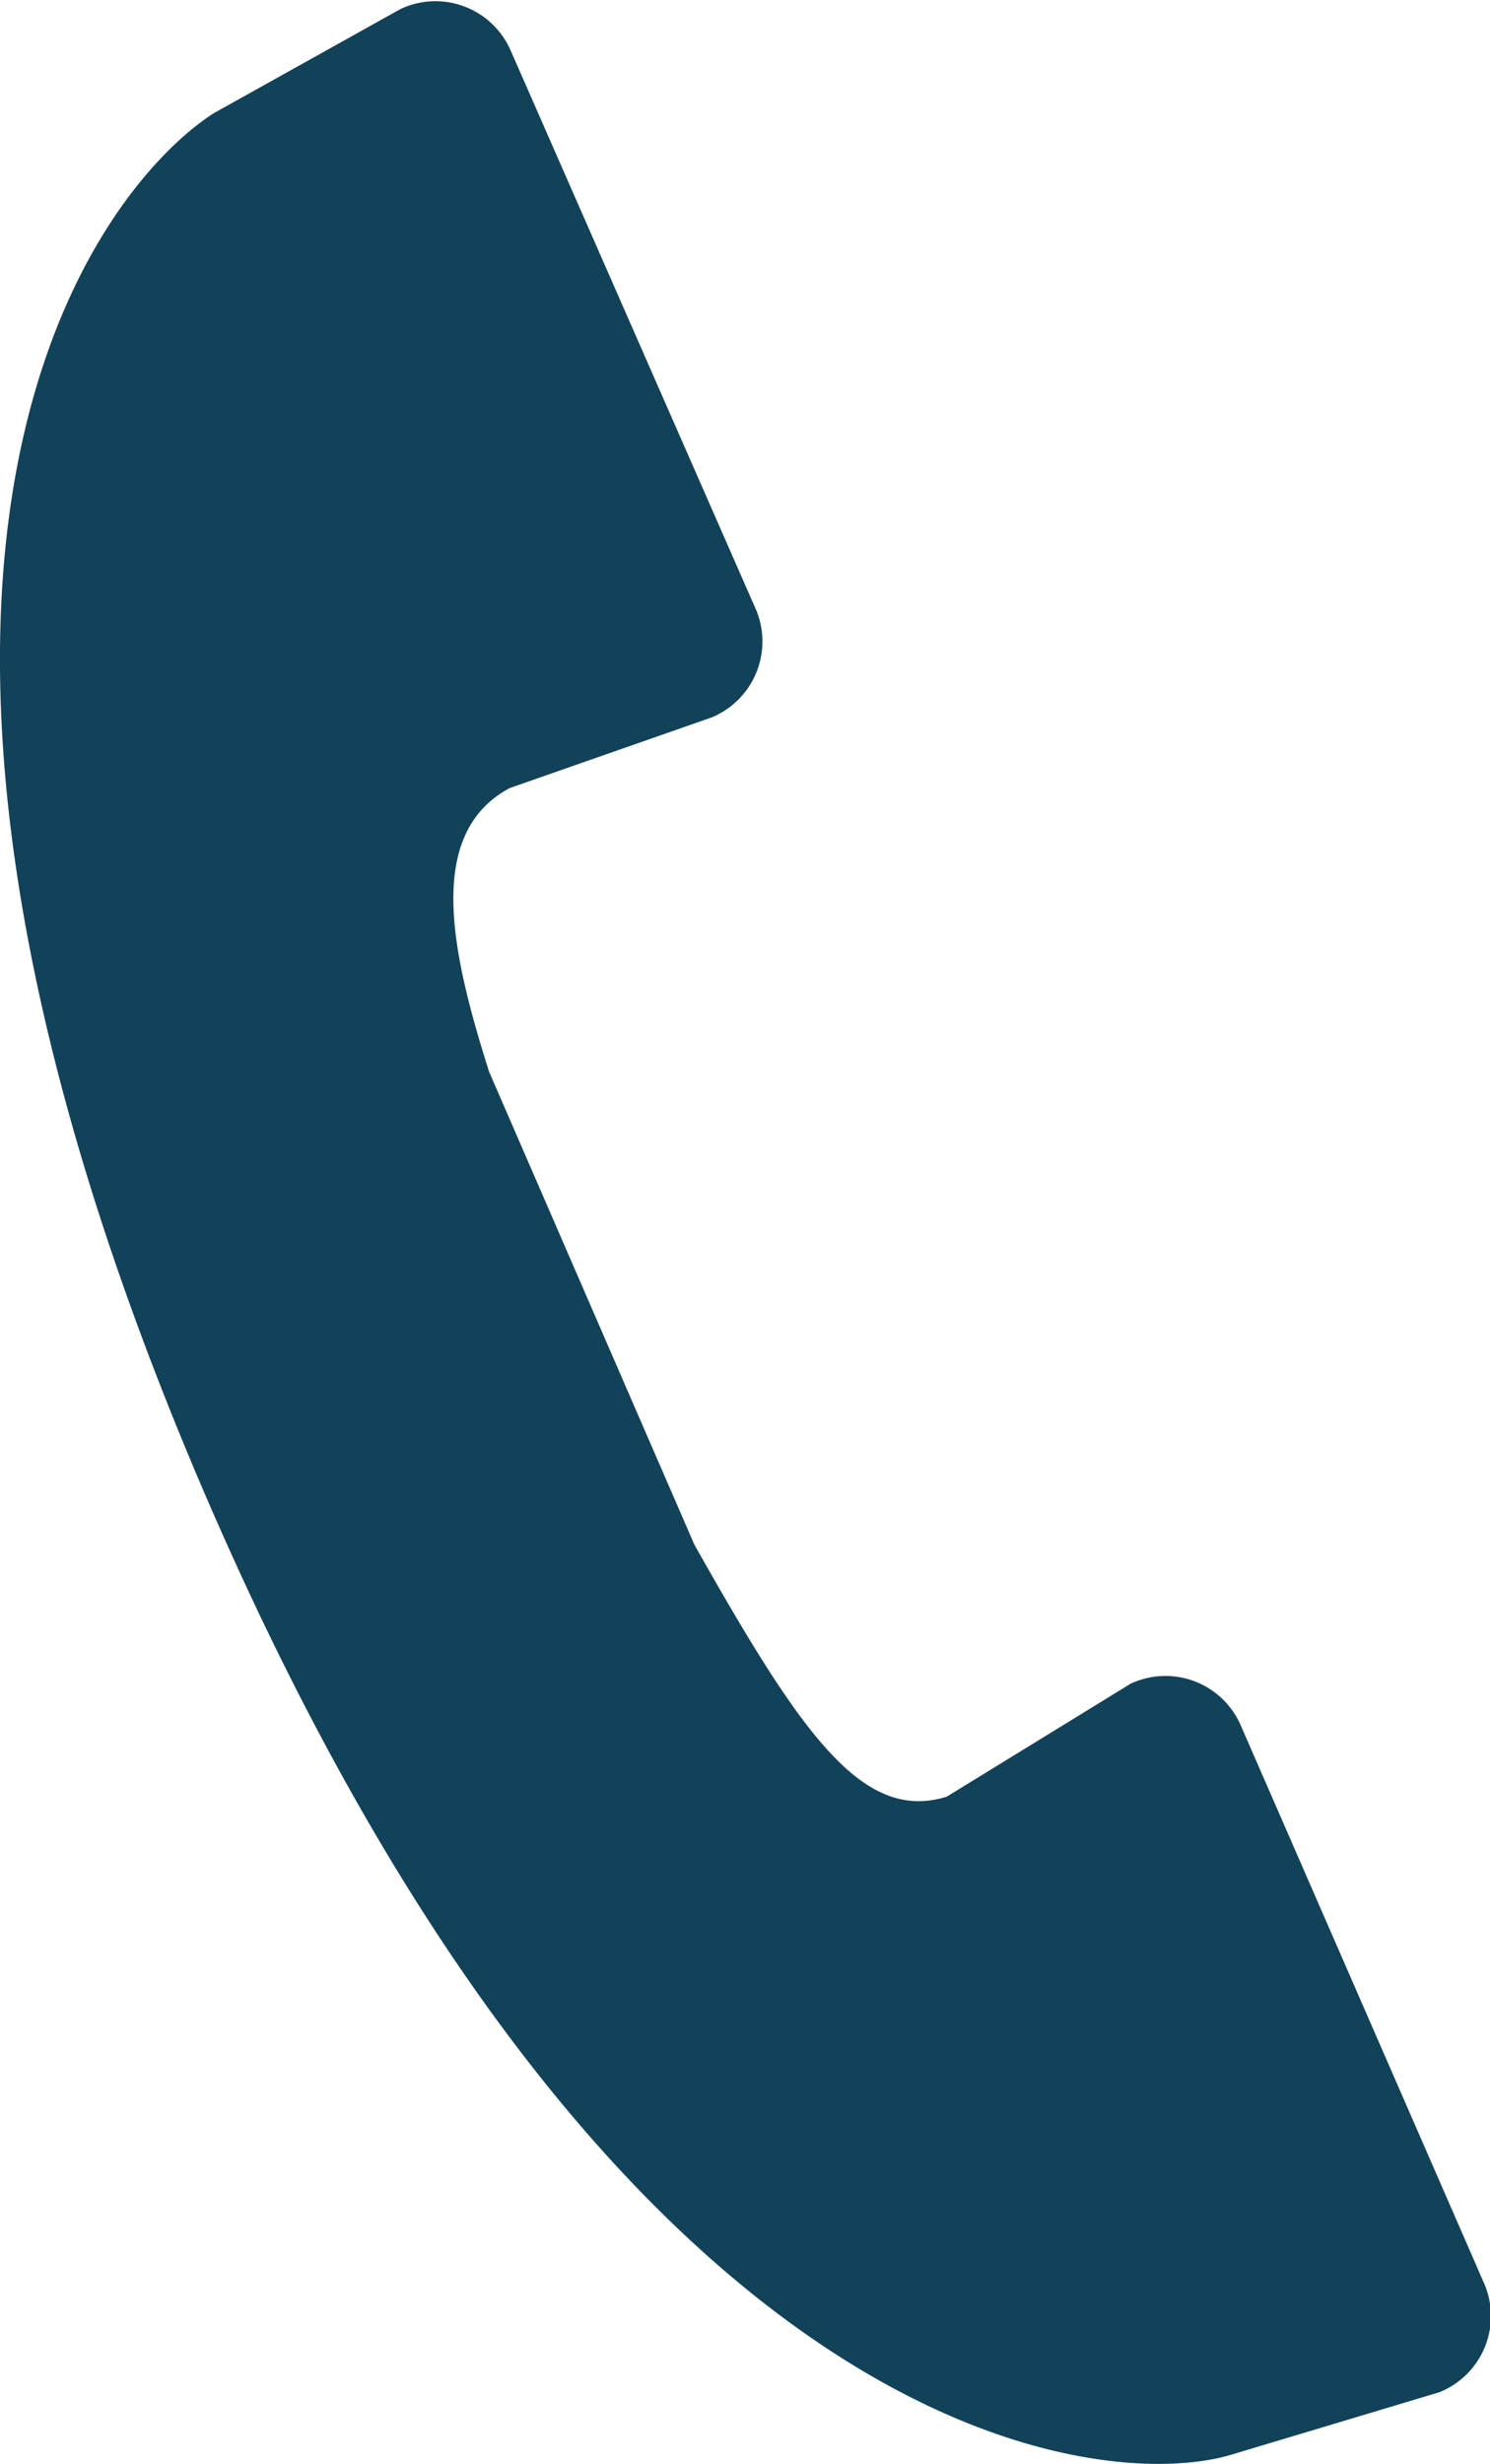
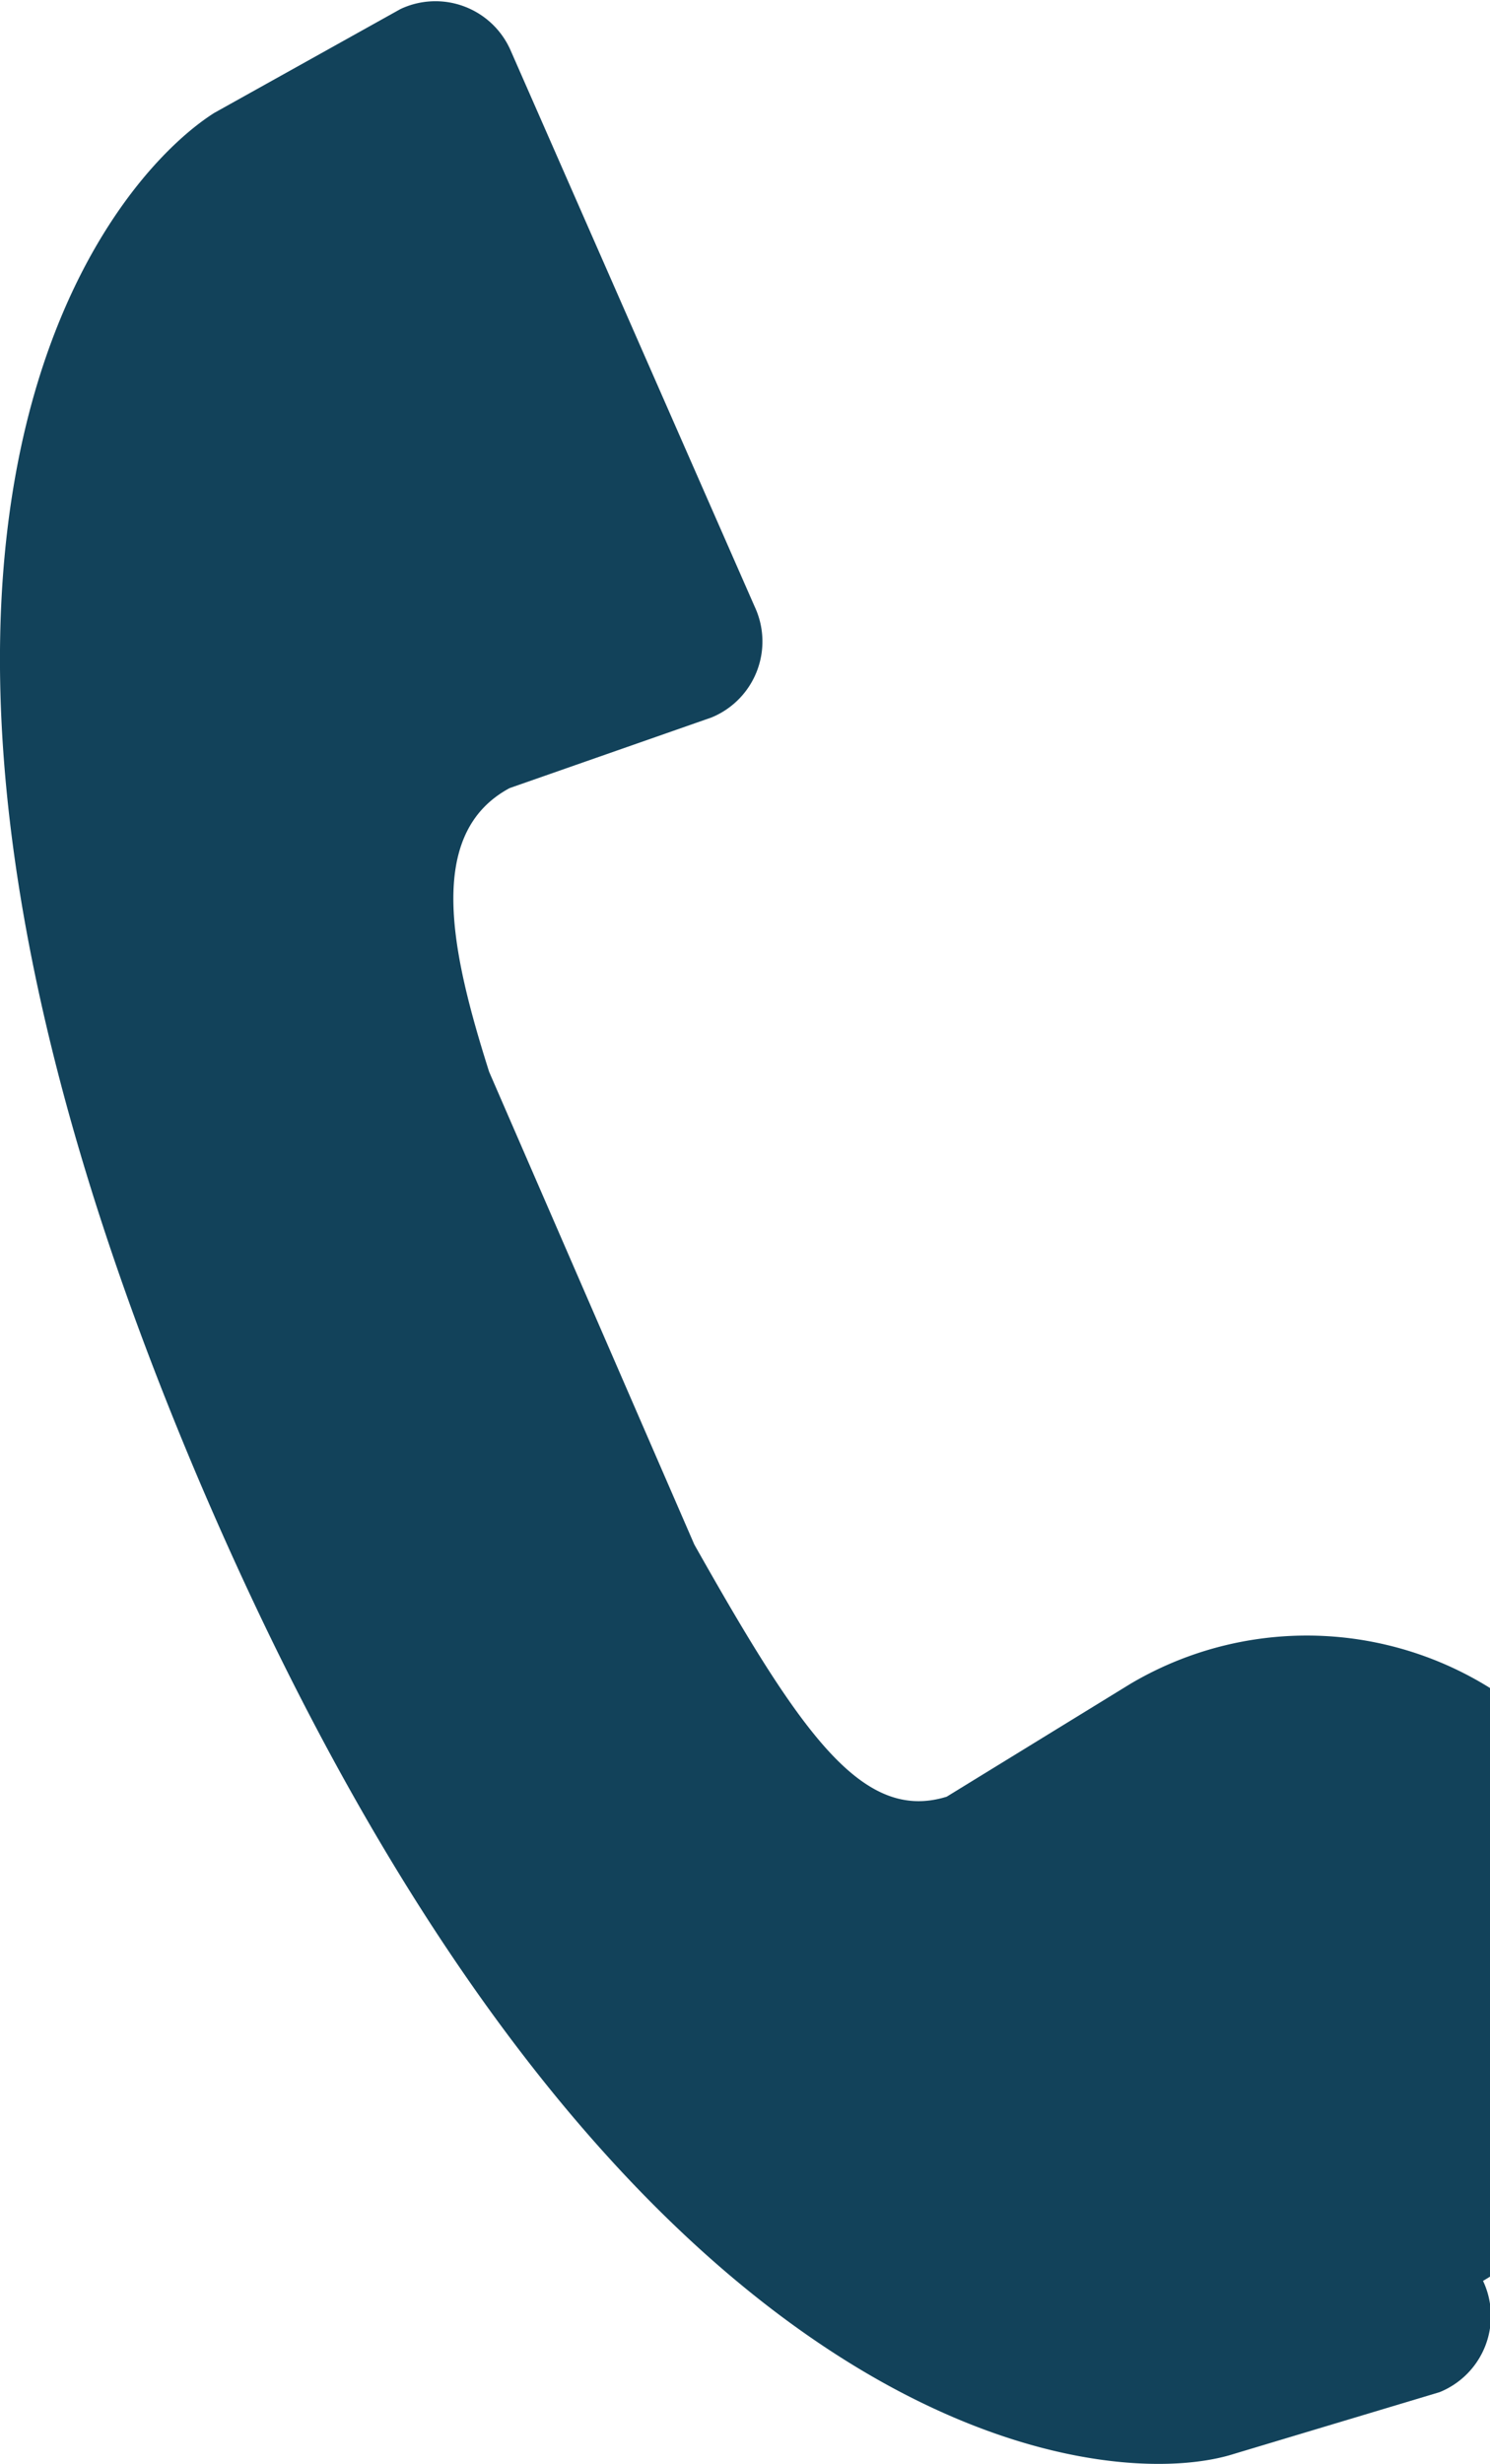
<svg xmlns="http://www.w3.org/2000/svg" id="Layer_1" data-name="Layer 1" viewBox="0 0 36.31 60">
  <defs>
    <style>.cls-1{fill:#12425a;}</style>
  </defs>
-   <path class="cls-1" d="M36.14,55.54h0L30.23,42A2,2,0,0,0,27.55,41l-4.48,2.75c-2.07.64-3.57-1.57-6.15-6.14l-5-11.51c-.92-2.9-1.57-5.8.5-6.91l4.92-1.72h0a2,2,0,0,0,1.05-2.7h0L12.44,1.22a2,2,0,0,0-2.68-1L5.22,2.75C2.51,4.47-4.8,13.26,4.8,35.93c10,23.53,22,24.87,25.28,23.82l5-1.5h0A2,2,0,0,0,36.14,55.54Z" transform="translate(0 0)" />
+   <path class="cls-1" d="M36.14,55.54h0A2,2,0,0,0,27.55,41l-4.48,2.75c-2.07.64-3.57-1.57-6.15-6.14l-5-11.51c-.92-2.9-1.57-5.8.5-6.91l4.92-1.72h0a2,2,0,0,0,1.05-2.7h0L12.44,1.22a2,2,0,0,0-2.68-1L5.22,2.75C2.51,4.47-4.8,13.26,4.8,35.93c10,23.53,22,24.87,25.28,23.82l5-1.5h0A2,2,0,0,0,36.14,55.54Z" transform="translate(0 0)" />
</svg>